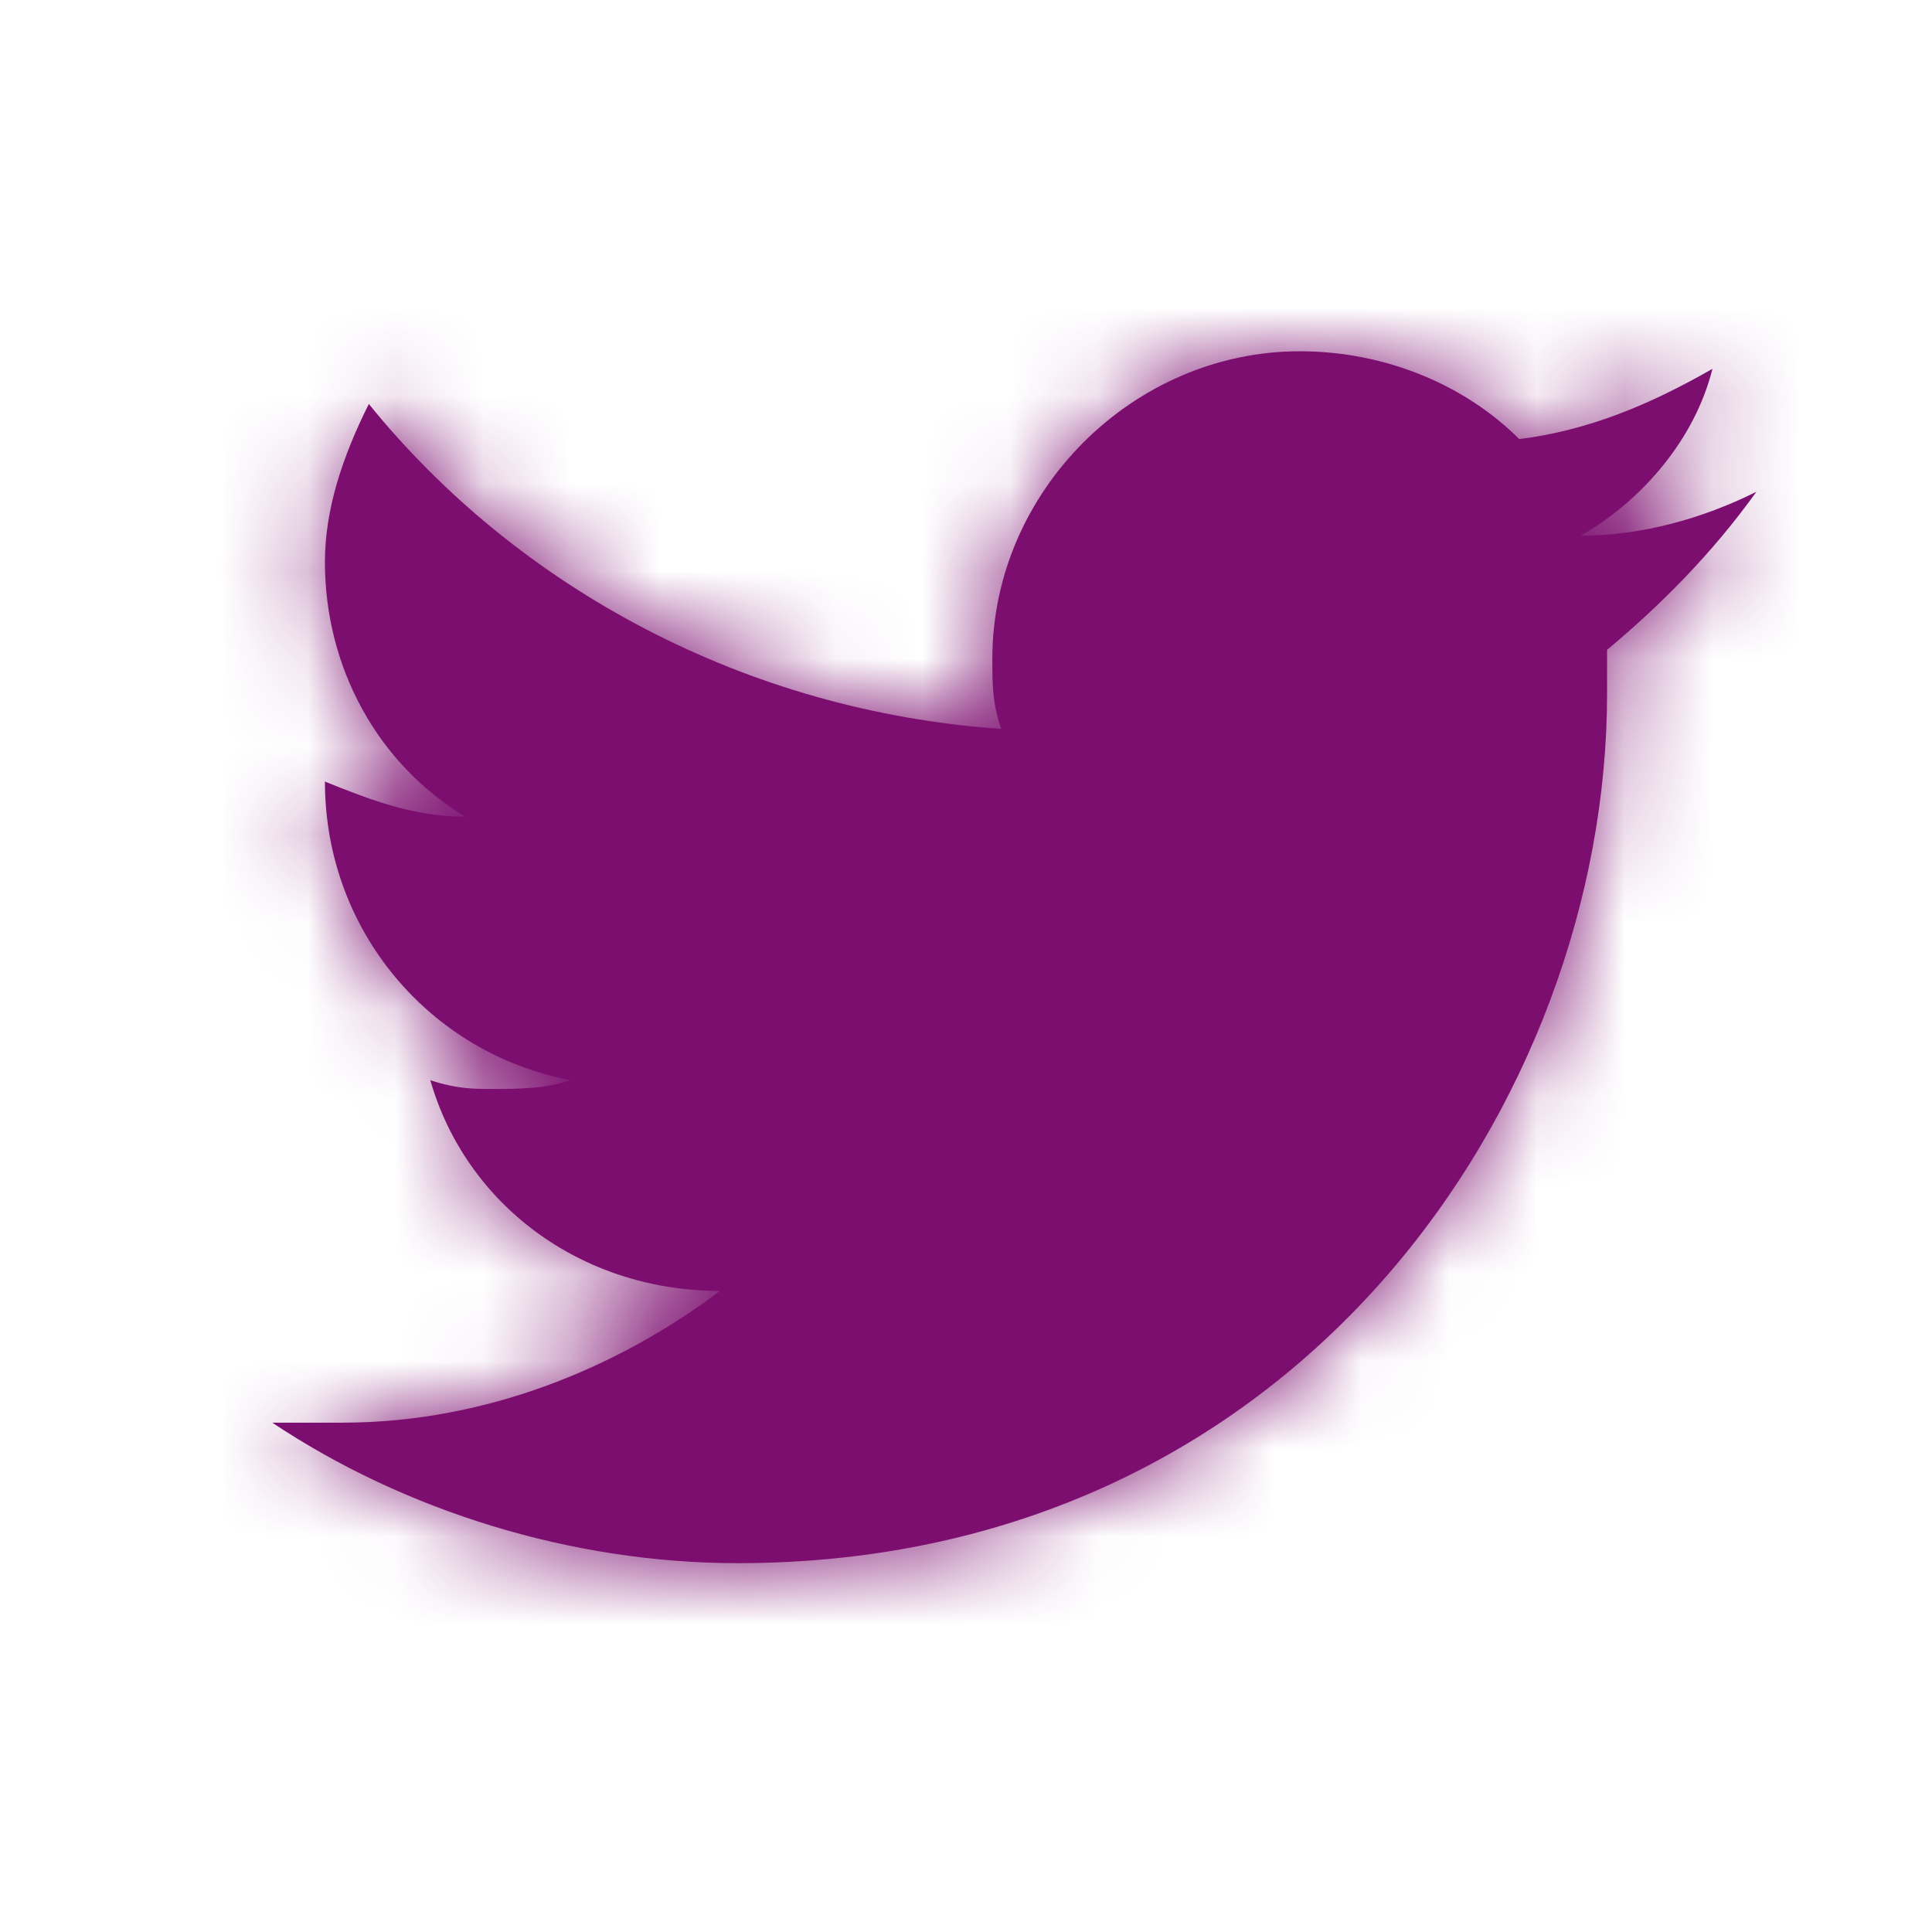
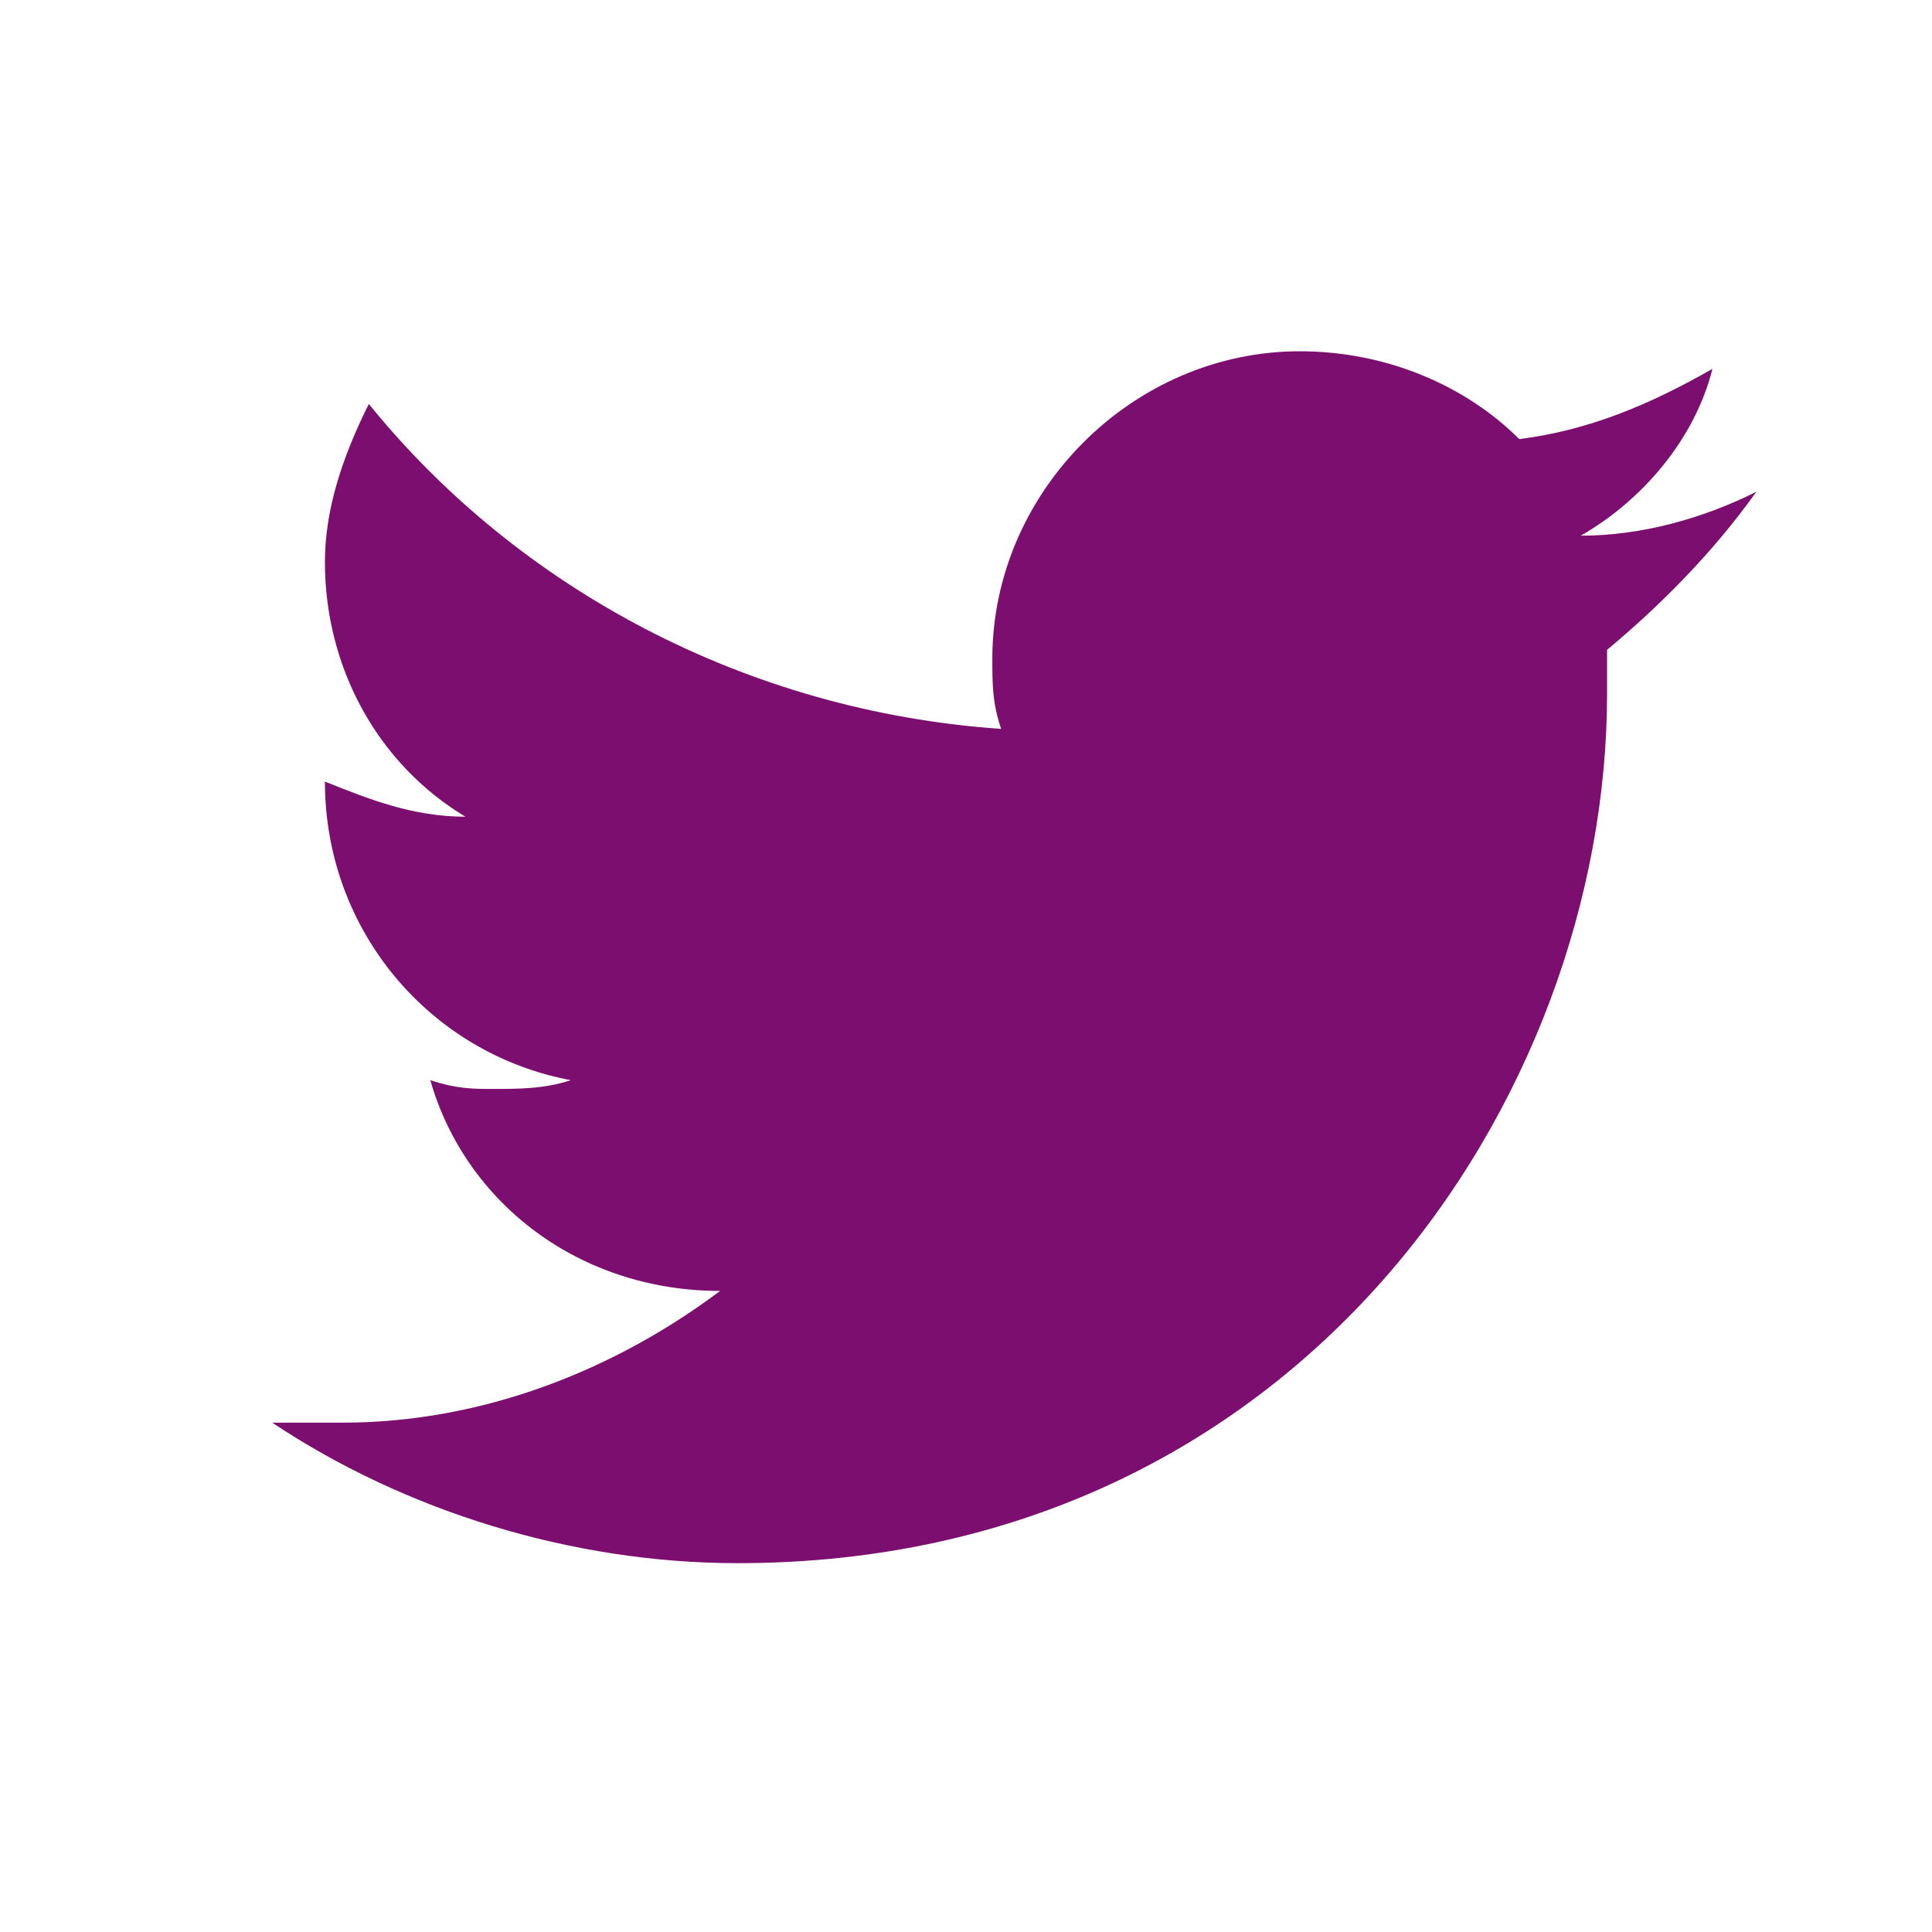
<svg xmlns="http://www.w3.org/2000/svg" version="1.1" id="Layer_1" x="0px" y="0px" viewBox="0 0 22 22" style="enable-background:new 0 0 22 22;" xml:space="preserve">
  <style type="text/css">
	.st0{fill:#7C0E6F;}
	.st1{fill:#FFFFFF;filter:url(#Adobe_OpacityMaskFilter);}
	.st2{mask:url(#mask0_00000058556751860089848360000008313849726443890587_);}
</style>
  <path class="st0" d="M20,5.6c-0.6,0.3-1.3,0.5-2,0.5c0.7-0.4,1.3-1.1,1.5-1.9c-0.7,0.4-1.4,0.7-2.2,0.8C16.7,4.4,15.8,4,14.8,4  c-1.9,0-3.5,1.6-3.5,3.5c0,0.3,0,0.5,0.1,0.8C8.5,8.1,5.9,6.7,4.2,4.6C3.9,5.2,3.7,5.8,3.7,6.4c0,1.2,0.6,2.3,1.6,2.9  c-0.6,0-1.1-0.2-1.6-0.4v0c0,1.7,1.2,3.1,2.8,3.4c-0.3,0.1-0.6,0.1-0.9,0.1c-0.2,0-0.4,0-0.7-0.1c0.4,1.4,1.7,2.4,3.3,2.4  c-1.2,0.9-2.7,1.5-4.3,1.5c-0.3,0-0.6,0-0.8,0c1.5,1,3.4,1.6,5.3,1.6c6.4,0,9.9-5.3,9.9-9.9l0-0.5C18.9,6.9,19.5,6.3,20,5.6z" />
  <defs>
    <filter id="Adobe_OpacityMaskFilter" filterUnits="userSpaceOnUse" x="0" y="0" width="22" height="22">
      <feColorMatrix type="matrix" values="1 0 0 0 0  0 1 0 0 0  0 0 1 0 0  0 0 0 1 0" />
    </filter>
  </defs>
  <mask maskUnits="userSpaceOnUse" x="0" y="0" width="22" height="22" id="mask0_00000058556751860089848360000008313849726443890587_">
    <path class="st1" d="M20,5.6c-0.6,0.3-1.3,0.5-2,0.5c0.7-0.4,1.3-1.1,1.5-1.9c-0.7,0.4-1.4,0.7-2.2,0.8C16.7,4.4,15.8,4,14.8,4   c-1.9,0-3.5,1.6-3.5,3.5c0,0.3,0,0.5,0.1,0.8C8.5,8.1,5.9,6.7,4.2,4.6C3.9,5.2,3.7,5.8,3.7,6.4c0,1.2,0.6,2.3,1.6,2.9   c-0.6,0-1.1-0.2-1.6-0.4v0c0,1.7,1.2,3.1,2.8,3.4c-0.3,0.1-0.6,0.1-0.9,0.1c-0.2,0-0.4,0-0.7-0.1c0.4,1.4,1.7,2.4,3.3,2.4   c-1.2,0.9-2.7,1.5-4.3,1.5c-0.3,0-0.6,0-0.8,0c1.5,1,3.4,1.6,5.3,1.6c6.4,0,9.9-5.3,9.9-9.9l0-0.5C18.9,6.9,19.5,6.3,20,5.6z" />
  </mask>
  <g class="st2">
-     <rect class="st0" width="22" height="22" />
-   </g>
+     </g>
</svg>